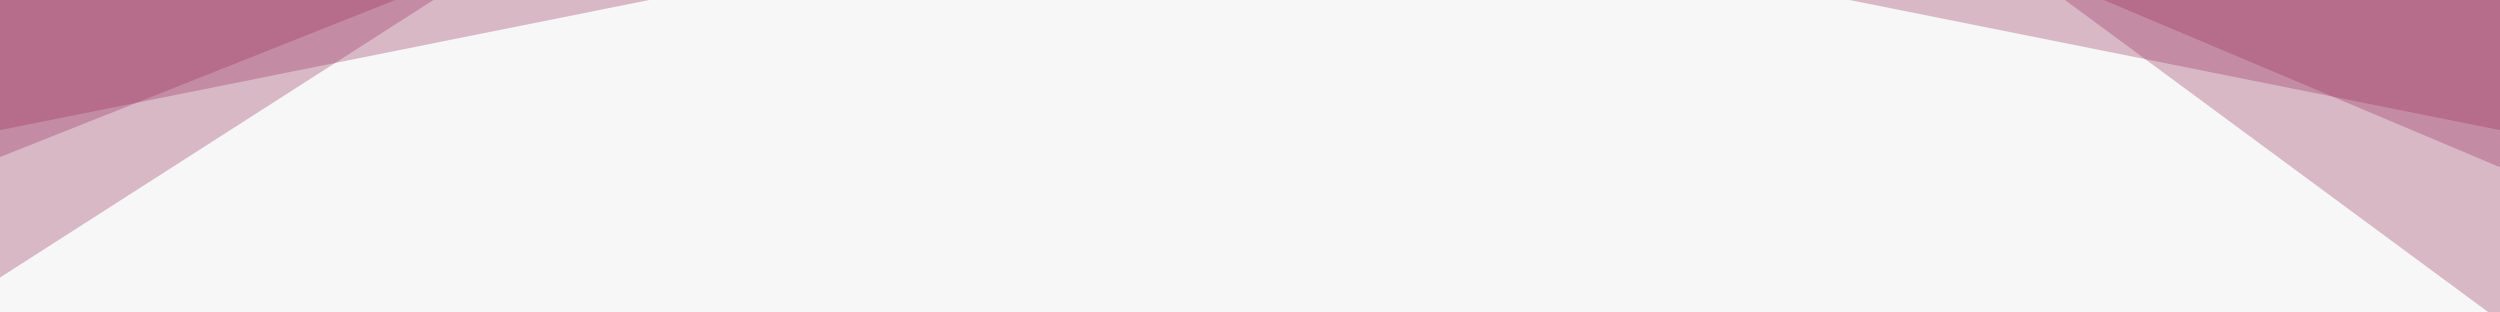
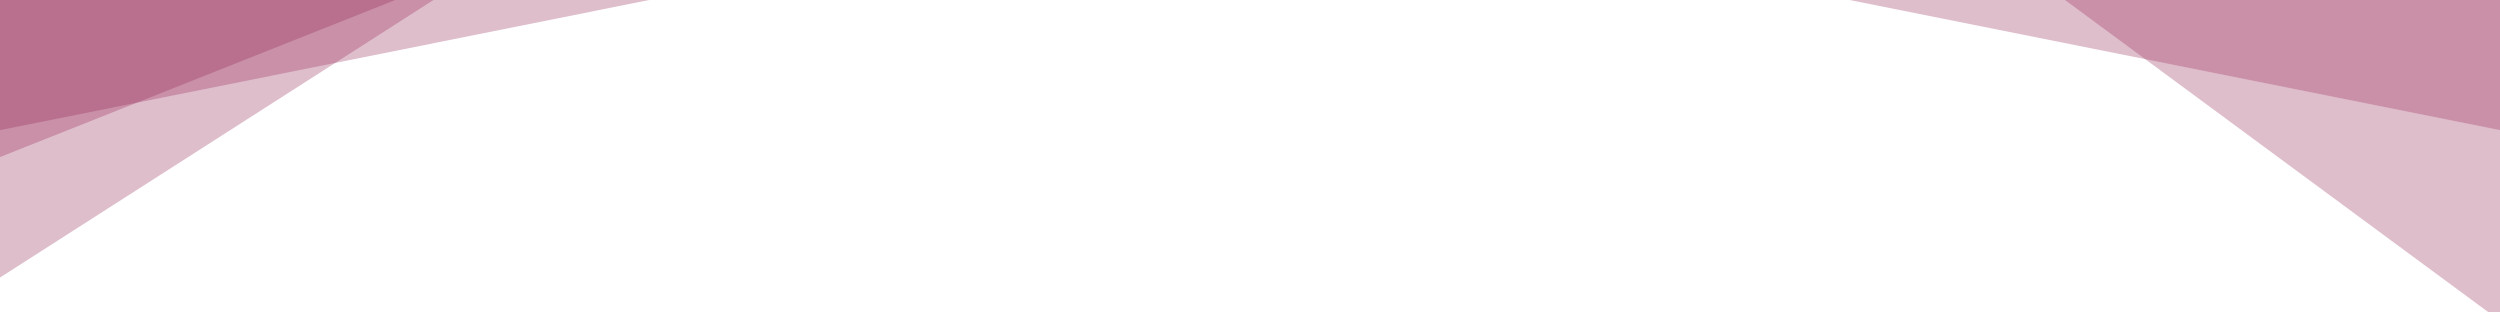
<svg xmlns="http://www.w3.org/2000/svg" xmlns:xlink="http://www.w3.org/1999/xlink" version="1.1" id="Layer_1" x="0px" y="0px" viewBox="0 0 1920 240" style="enable-background:new 0 0 1920 240;" xml:space="preserve">
  <style type="text/css">
	.st0{fill:#F7F7F7;}
	.st1{clip-path:url(#SVGID_2_);}
	.st2{opacity:0.3;fill:#952554;enable-background:new    ;}
</style>
  <g>
-     <rect class="st0" width="1920" height="240" />
    <g>
      <g>
        <defs>
          <rect id="SVGID_1_" width="1920" height="240" />
        </defs>
        <clipPath id="SVGID_2_">
          <use xlink:href="#SVGID_1_" style="overflow:visible;" />
        </clipPath>
        <g class="st1">
          <g>
            <polygon class="st2" points="1585.9,0 2269.7,0 2003.6,308      " />
-             <polygon class="st2" points="1615.6,0 2248.1,-100.4 2113.6,210.2      " />
            <polygon class="st2" points="1420.3,0 2237.6,-170.4 2192.8,154.5      " />
          </g>
          <g>
            <polygon class="st2" points="332.9,0 -311.7,-14.1 -68.5,257      " />
            <polygon class="st2" points="303.6,0 -335.3,-110.2 -200.8,200.4      " />
            <polygon class="st2" points="498.6,0 -317.6,-170.3 -272.8,154.6      " />
          </g>
        </g>
      </g>
    </g>
  </g>
</svg>